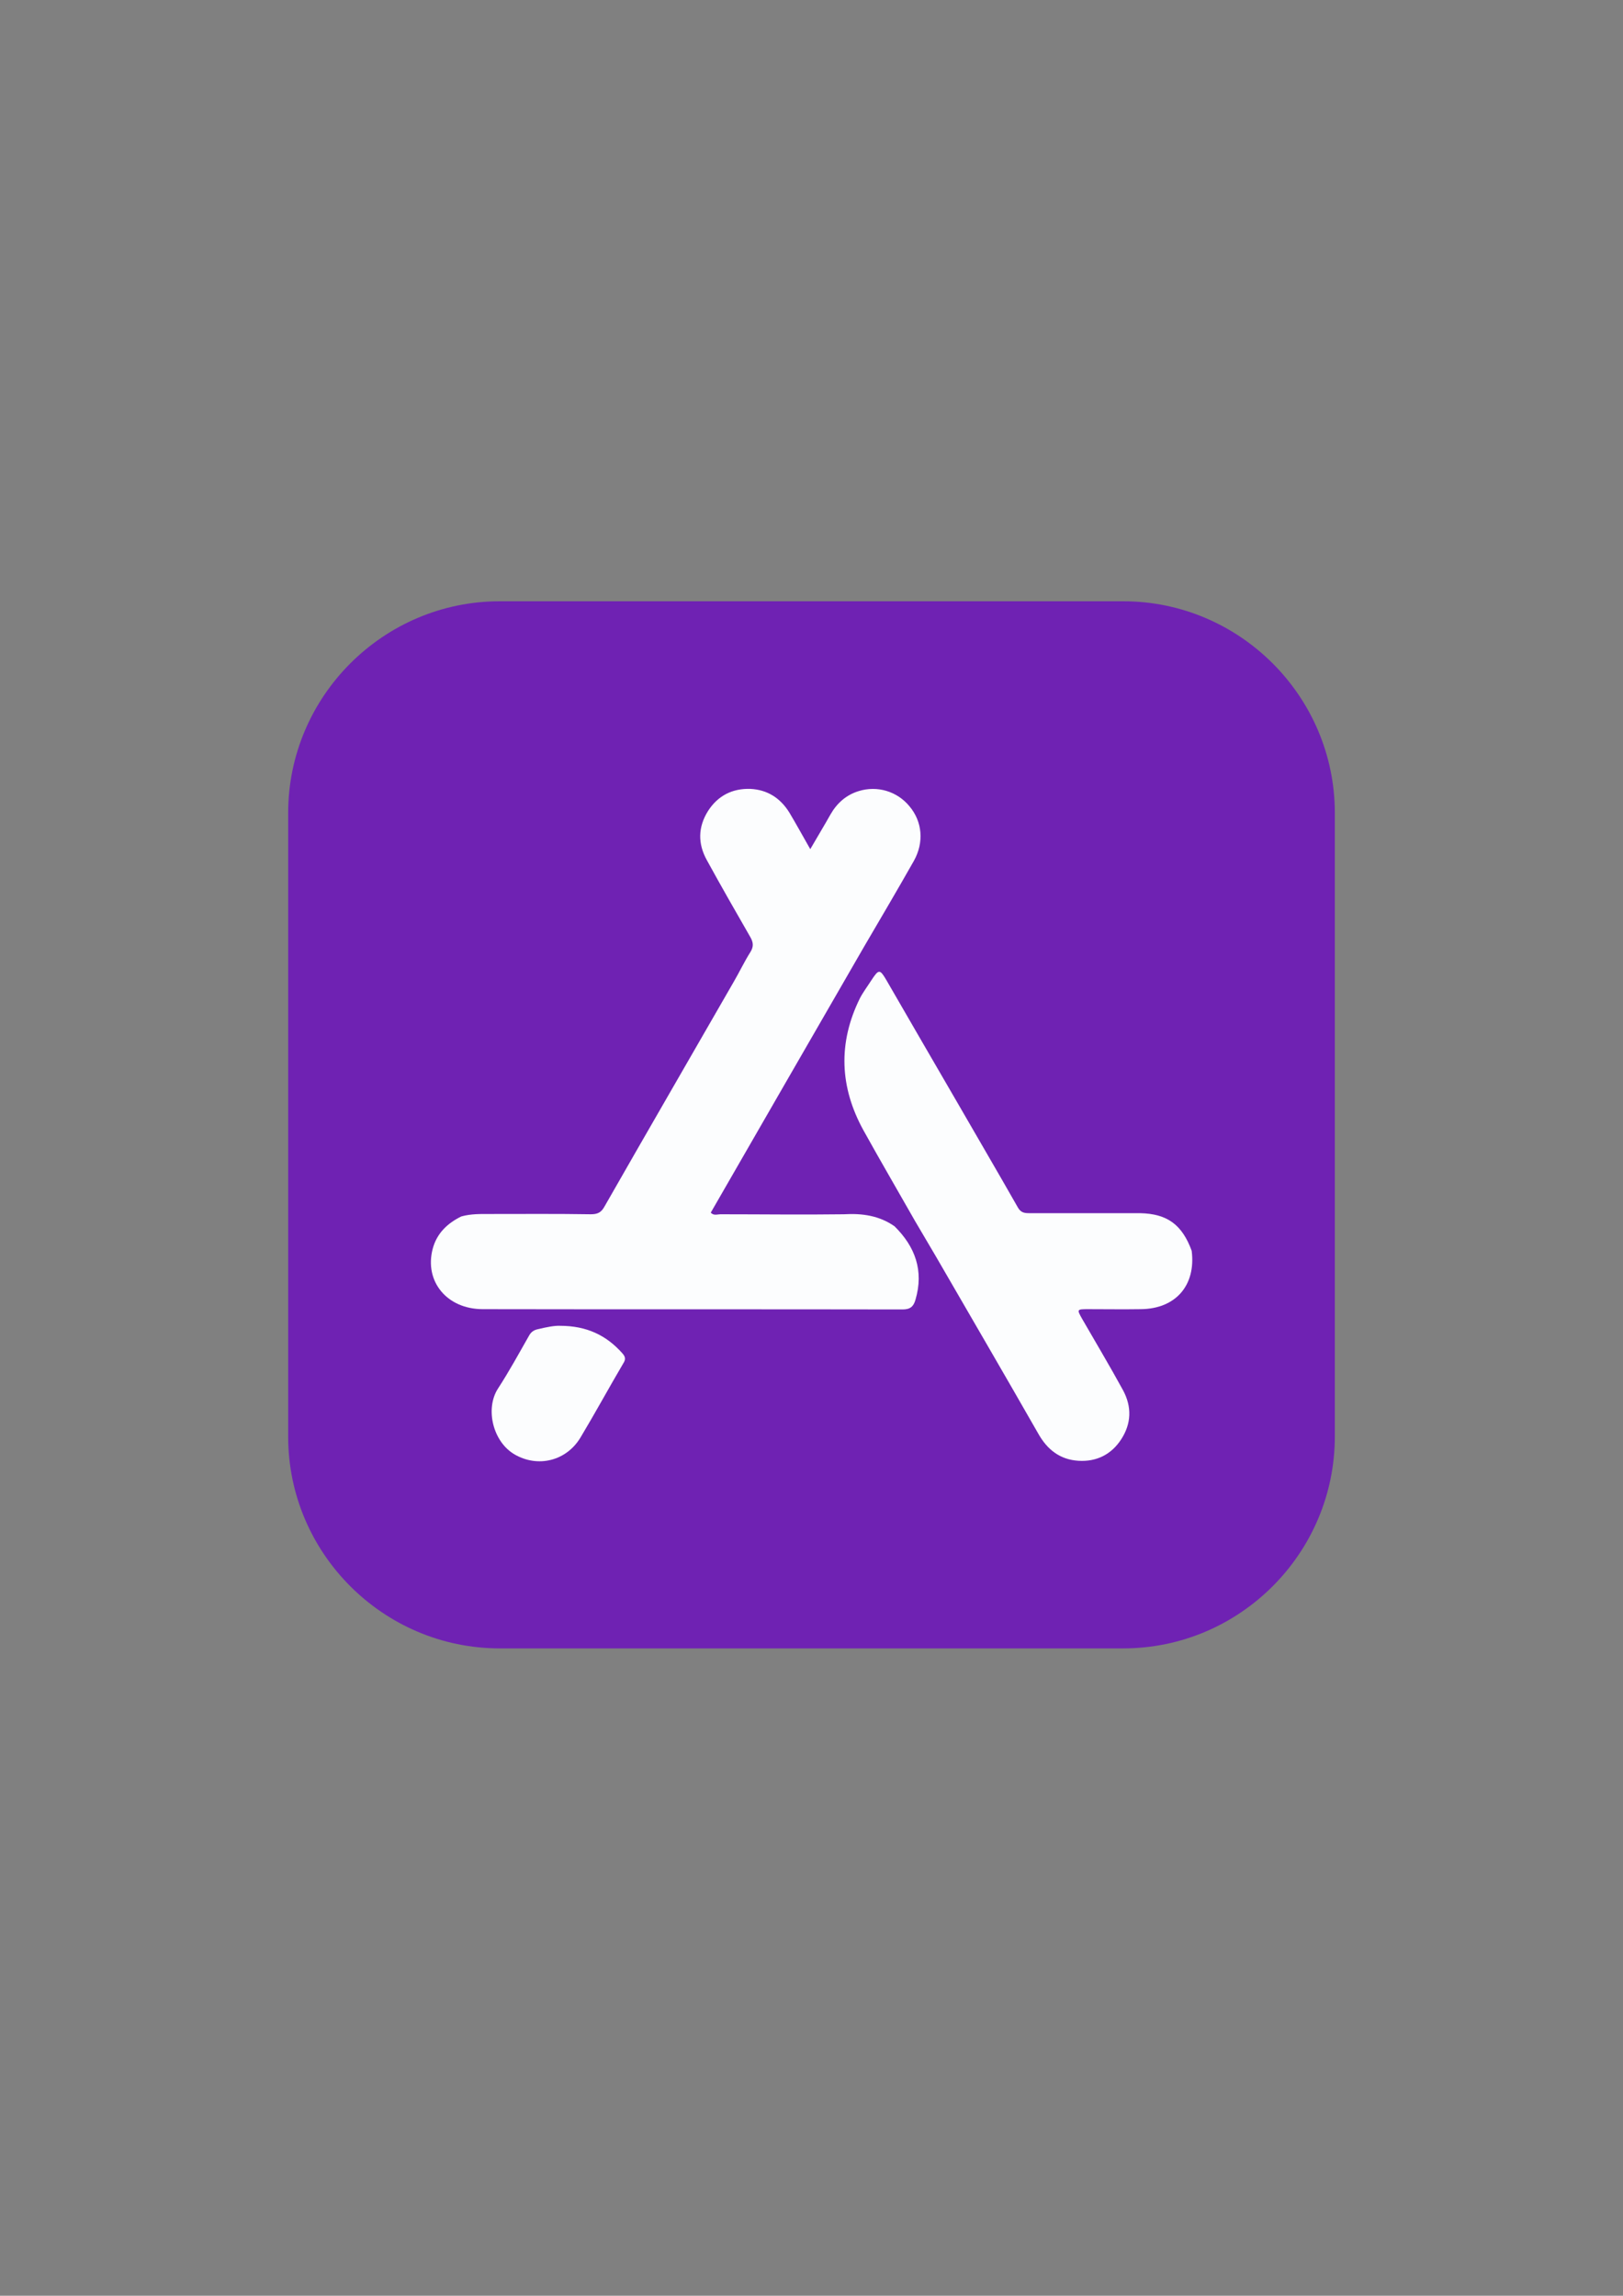
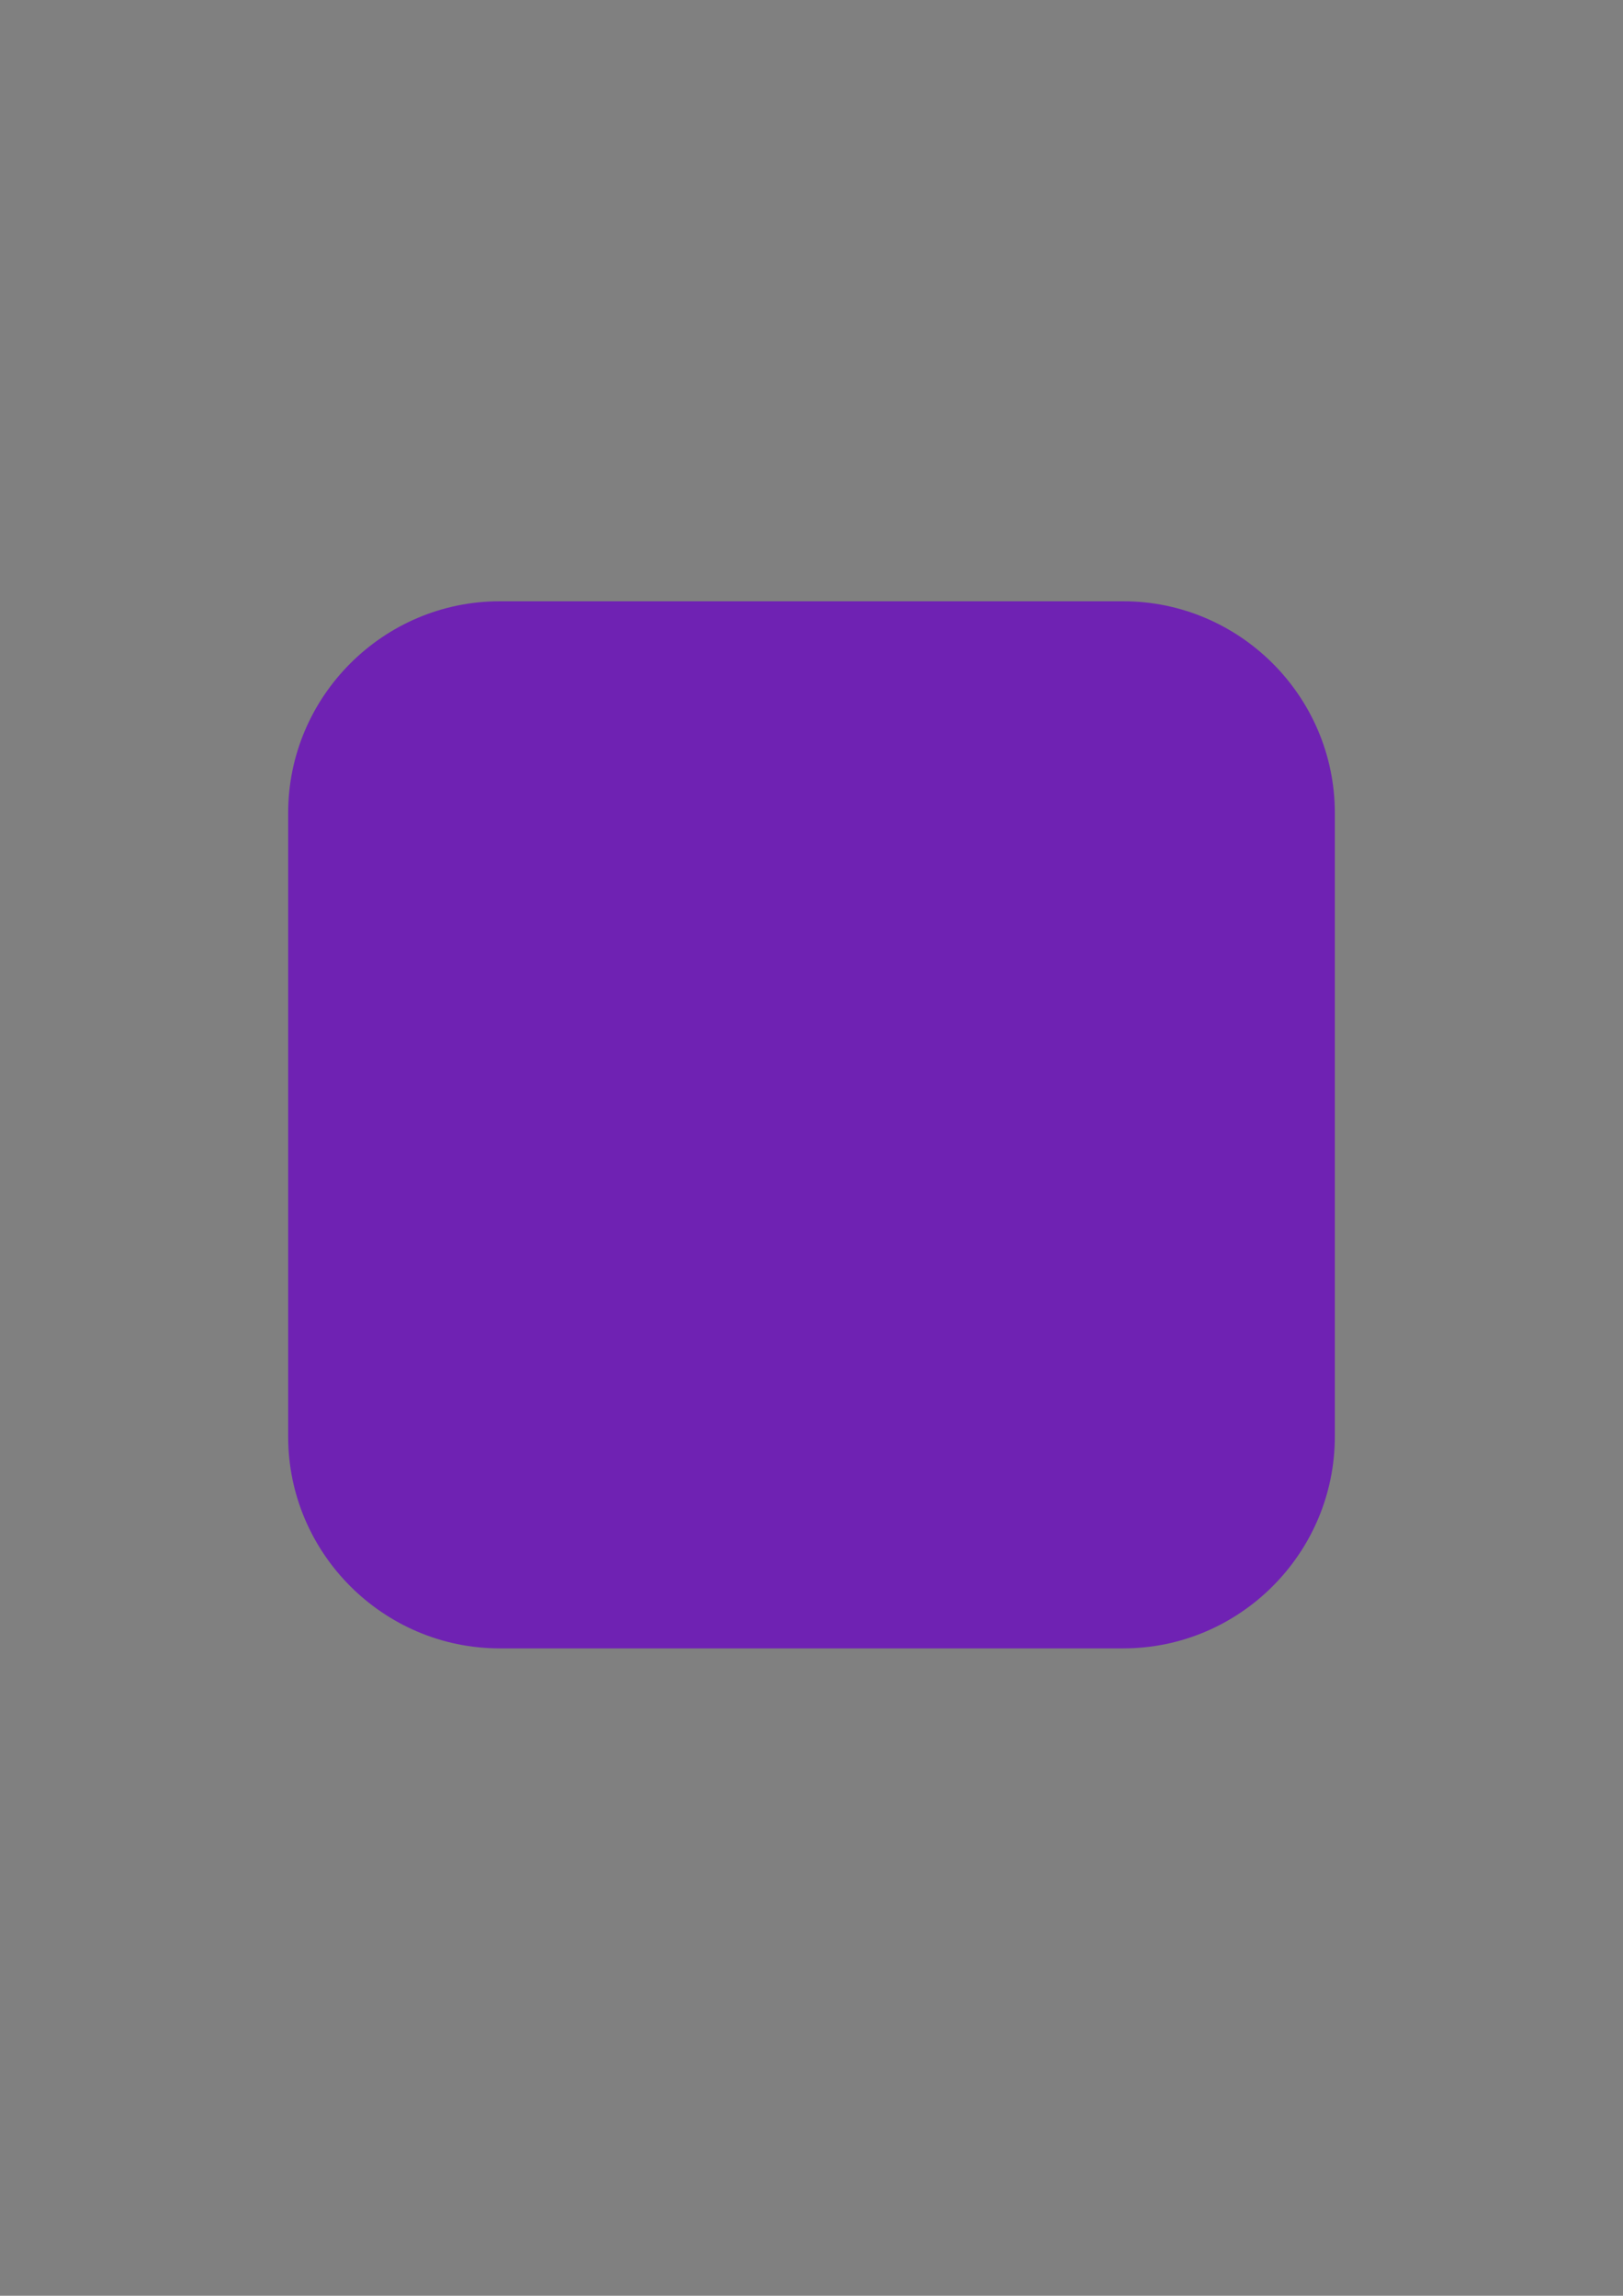
<svg xmlns="http://www.w3.org/2000/svg" id="Слой_1" x="0px" y="0px" viewBox="0 0 595.3 841.9" style="enable-background:new 0 0 595.3 841.9;" xml:space="preserve">
  <rect x="0" y="0" width="595.3" height="841.9" fill="#808080" stroke="none" />
  <style type="text/css"> .st0{fill:#6F22B3;} .st1{fill:#FCFDFE;} </style>
  <path class="st0" d="M412,604.5H183.3c-42.7,0-77.6-34.9-77.6-77.6V298.1c0-42.7,34.9-77.6,77.6-77.6H412 c42.7,0,77.6,34.9,77.6,77.6v228.7C489.6,569.6,454.7,604.5,412,604.5z" />
  <g>
-     <path class="st1" d="M328.1,449.7c7.6,7.5,10.8,16.3,7.7,26.9c-0.7,2.5-1.9,3.6-4.7,3.6c-51.3-0.1-102.7,0-154-0.1 c-13.2,0-21.5-10.2-18.4-22.1c1.5-5.7,5.4-9.4,10.5-11.9c3.5-1,7.2-0.9,10.8-0.9c12.2,0,24.5-0.1,36.7,0.1c2.4,0,3.8-0.6,5-2.8 c15.7-27.5,31.6-54.9,47.4-82.4c2.1-3.6,3.9-7.4,6.1-10.9c1.2-1.9,1.2-3.4,0.1-5.4c-5.4-9.4-10.8-18.8-16-28.3 c-3.4-6.1-3.3-12.2,0.4-18.1c3.6-5.6,8.9-8.3,15.5-8.1c6.3,0.3,11.1,3.4,14.4,8.8c2.5,4.2,4.8,8.4,7.6,13.3 c2.6-4.5,5.1-8.6,7.4-12.7c2.4-4.2,5.8-7.2,10.4-8.6c6.8-2.1,14.1,0.1,18.6,5.6c4.7,5.6,5.4,13.2,1.6,20 c-6,10.6-12.2,21.1-18.4,31.7c-18.7,32.4-37.4,64.8-56.1,97.3c1.1,1.2,2.4,0.6,3.5,0.6c15.1,0,30.2,0.2,45.3,0 C316.3,444.9,322.5,445.8,328.1,449.7z" />
-     <path class="st1" d="M437.1,458.7c1.6,12.7-5.9,21.3-18.7,21.4c-6.4,0.1-12.7,0-19.1,0c-4.4,0-4.4,0-2.3,3.7 c5,8.7,10.1,17.2,14.9,26c3.3,6.1,3.1,12.3-0.7,18.1c-3.6,5.5-9,8.2-15.6,7.8c-6.8-0.4-11.5-4.1-14.8-10 c-12.4-21.7-25-43.3-37.5-64.9c-2.5-4.3-5.1-8.6-7.6-12.9c-6.3-11.1-12.8-22.2-19-33.4c-8.7-15.8-9.4-32-1.3-48.4 c1.2-2.3,2.8-4.4,4.2-6.6c2.7-4.1,3.1-4.2,5.5-0.1c8.5,14.7,17,29.4,25.5,44c7.6,13.2,15.3,26.3,22.8,39.5c1.1,1.9,2.5,2,4.3,2 c13.5,0,27,0,40.5,0C428.1,445.1,433.6,449.1,437.1,458.7z" />
-     <path class="st1" d="M205.4,486.2c9.8,0,17,3.5,22.8,10c1.2,1.3,1.4,2.3,0.4,3.8c-5.3,9-10.3,18.2-15.7,27.2 c-5.2,8.6-15.6,11.1-24.1,6.2c-8-4.6-10.9-16.7-6.2-24.1c4.1-6.3,7.7-12.9,11.4-19.4c0.8-1.5,1.9-2.2,3.5-2.5 C200.4,486.7,203.4,486.1,205.4,486.2z" />
-   </g>
+     </g>
</svg>